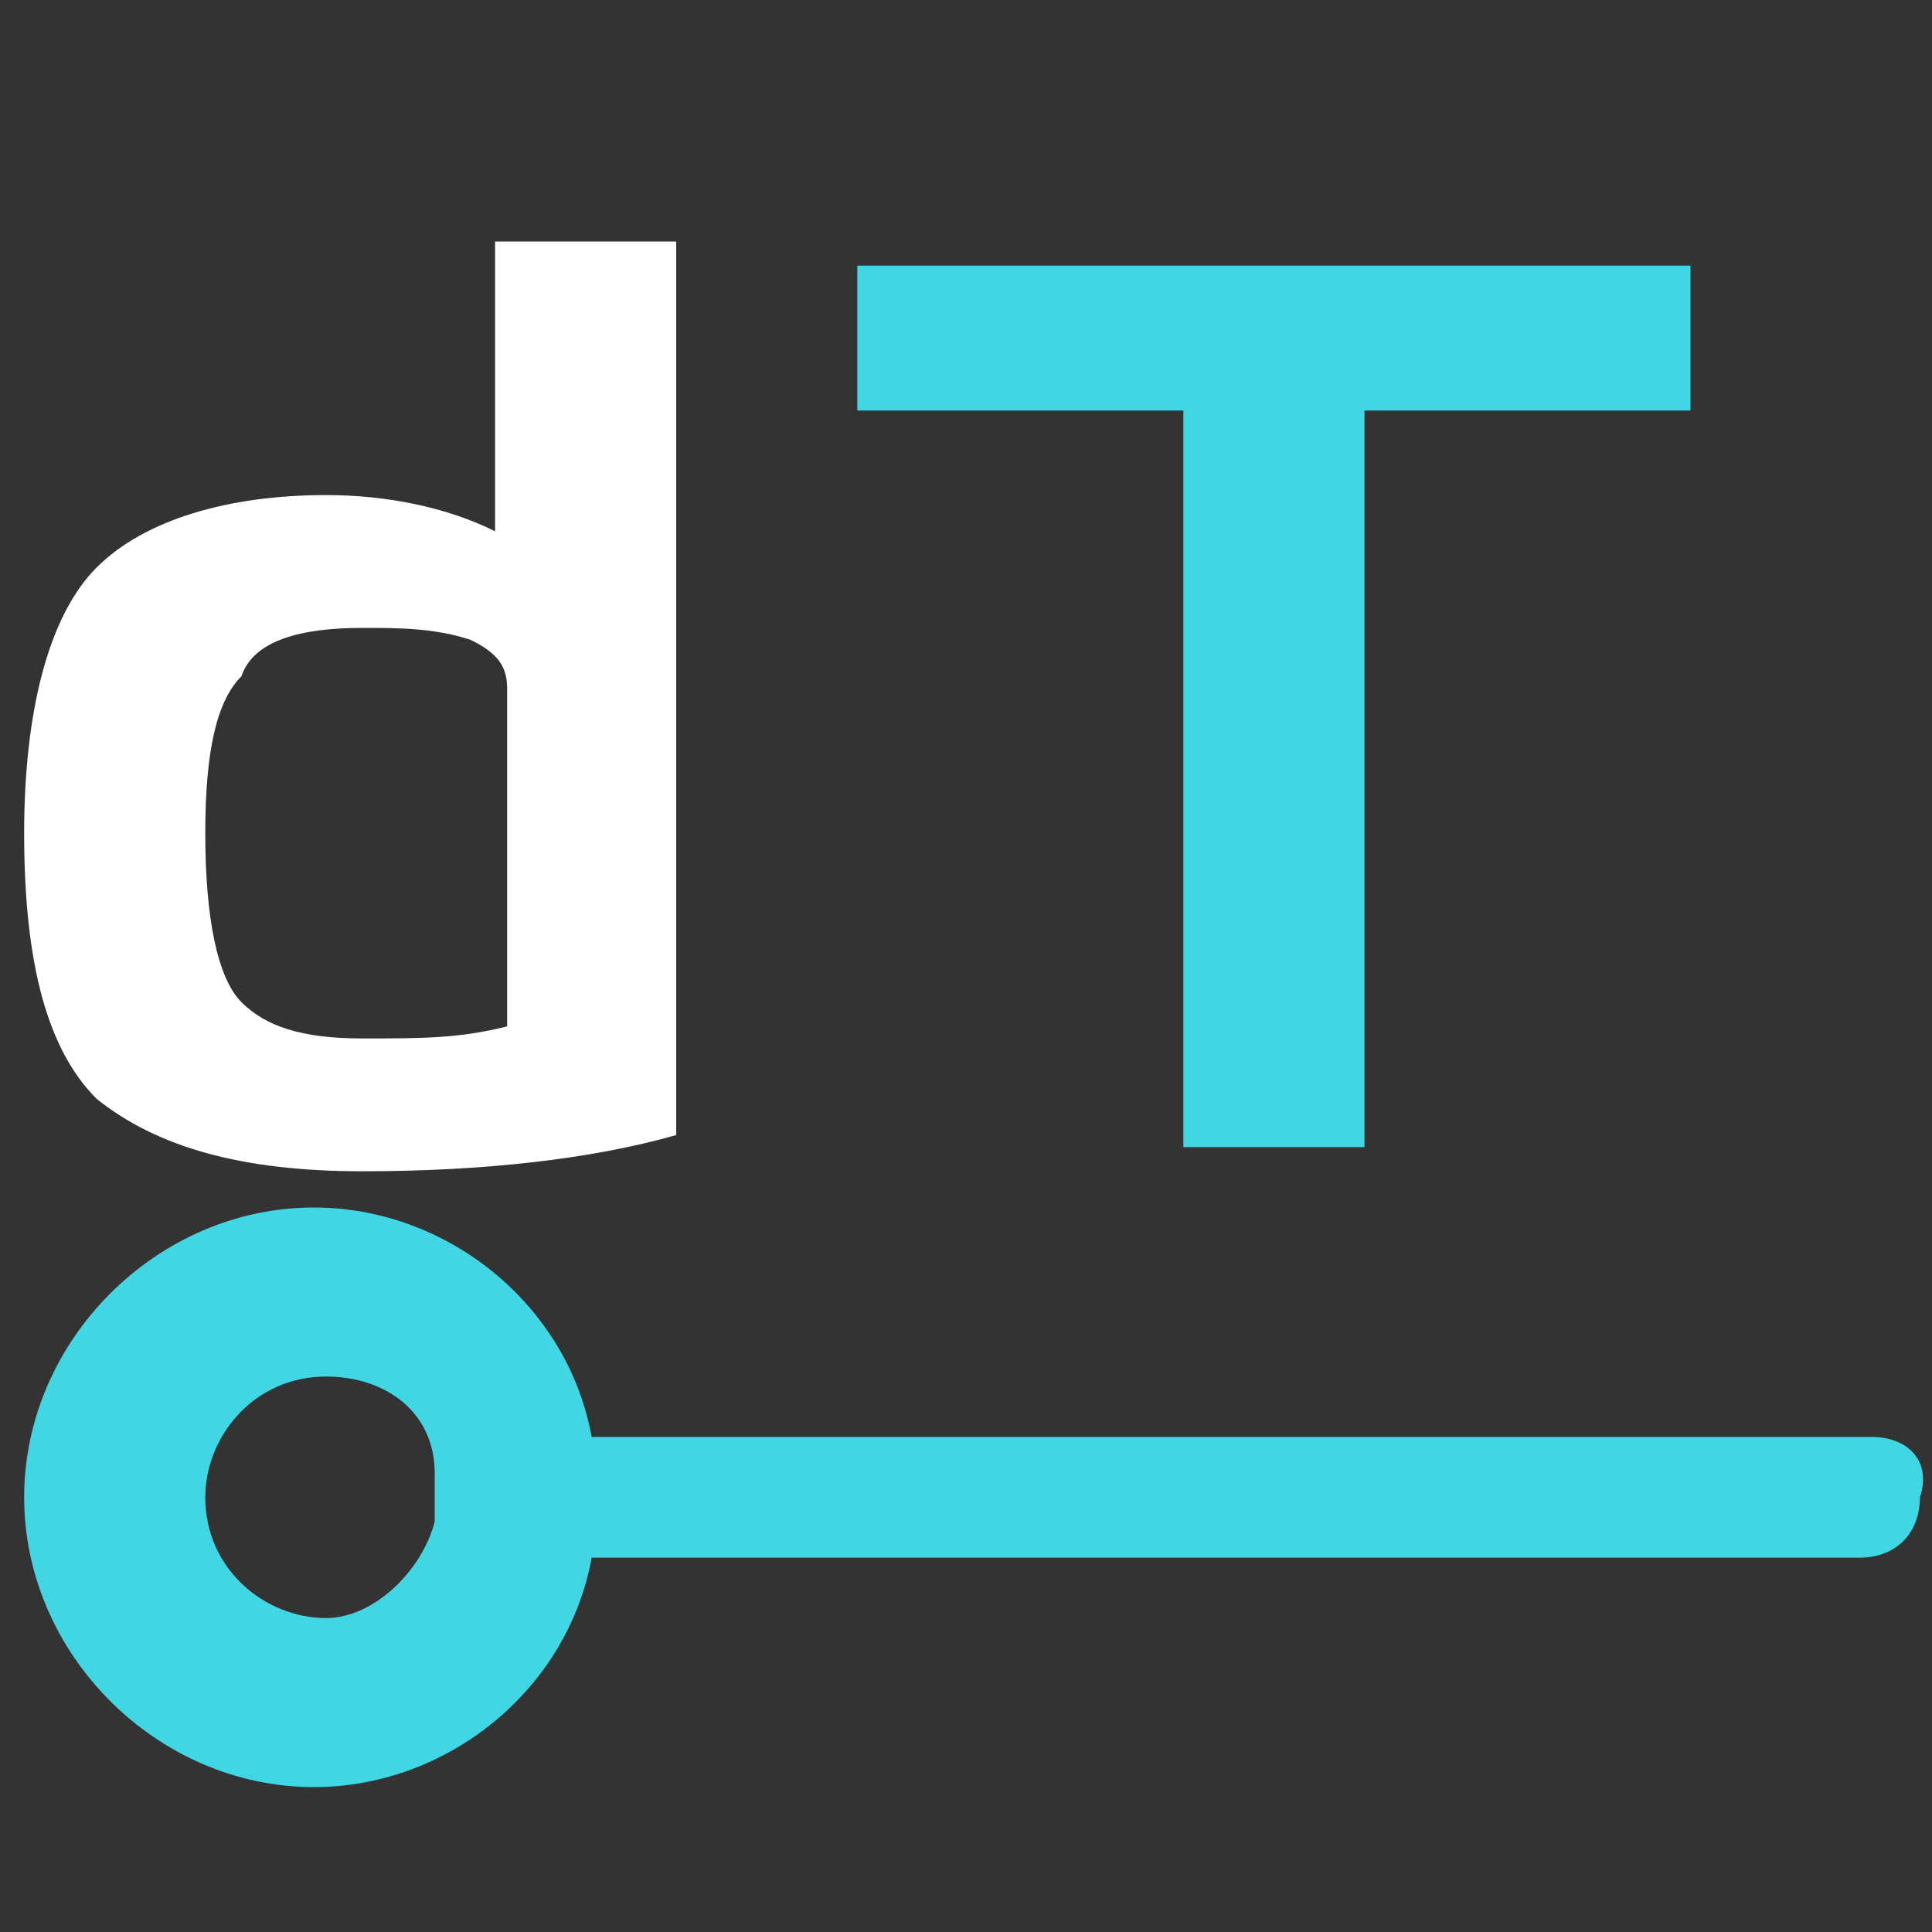
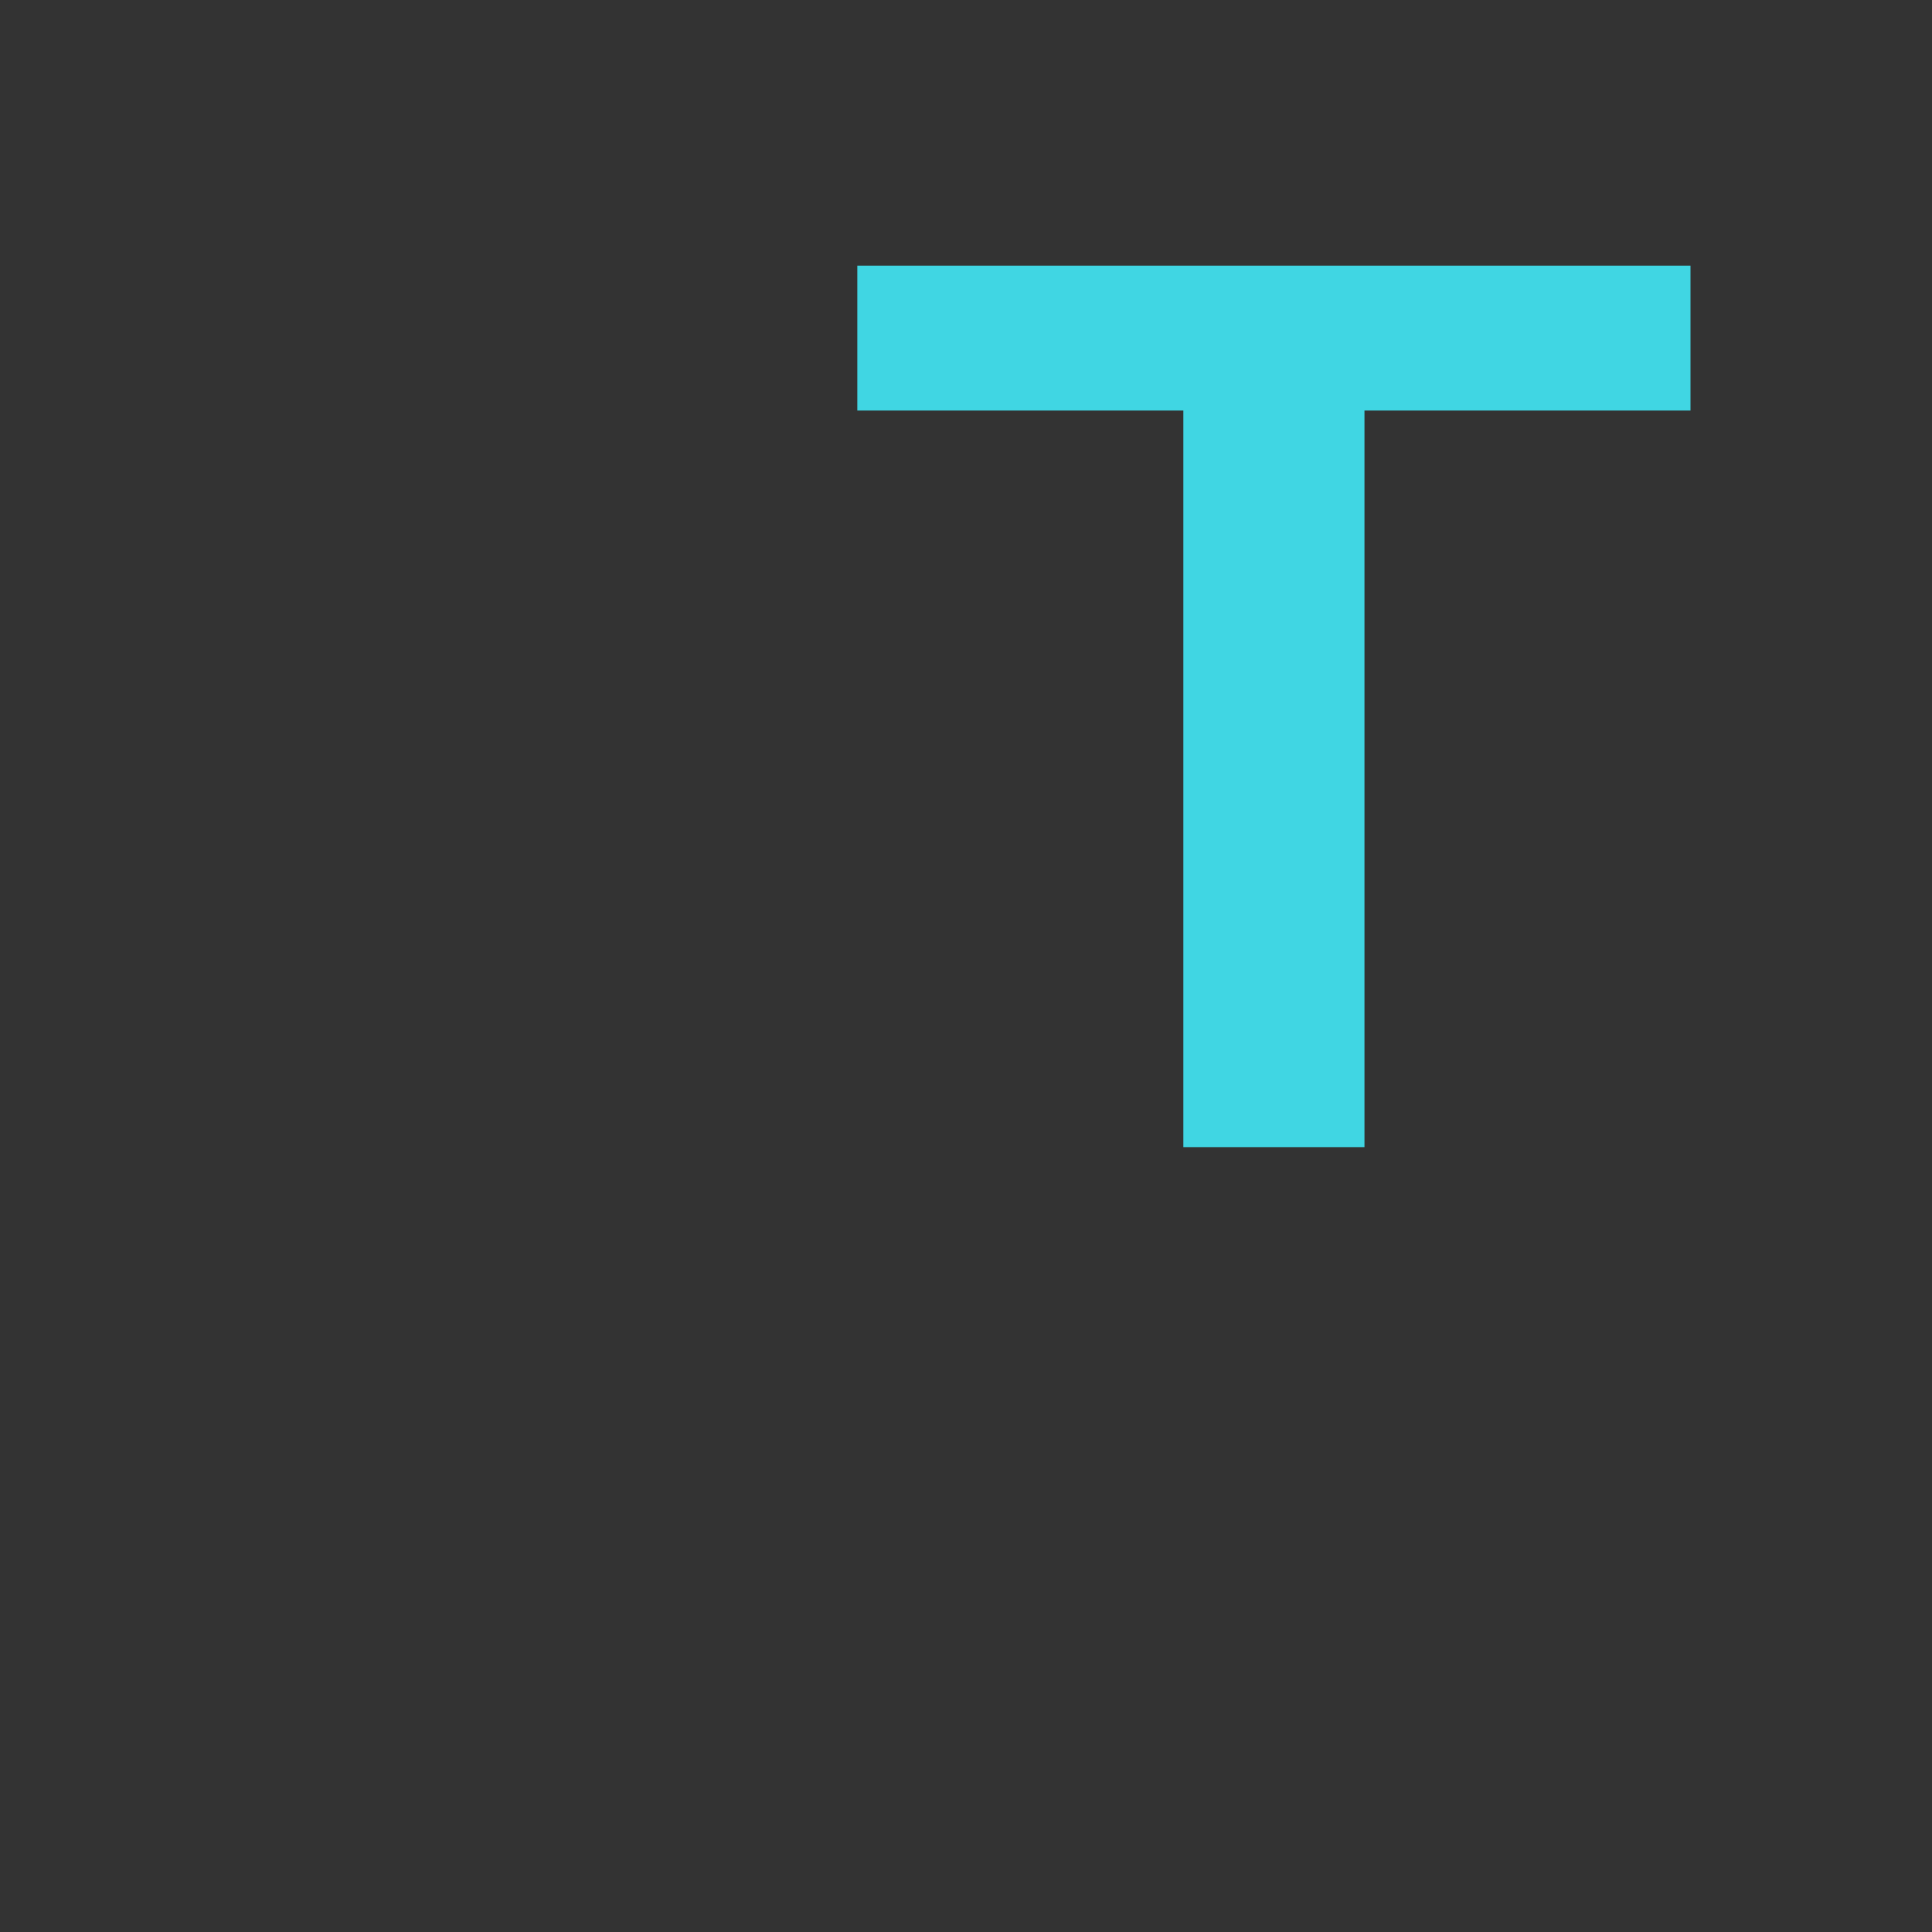
<svg xmlns="http://www.w3.org/2000/svg" version="1.1" id="Layer_1" x="0px" y="0px" viewBox="0 0 16 16" style="enable-background:new 0 0 16 16;" xml:space="preserve">
  <rect x="0" y="0" width="16" height="16" fill="#333333" stroke="none" />
  <style type="text/css">
	.st0{fill:#FFFFFF;}
	.st1{fill:#40D6E3;}
	.st2{fill:#676868;}
</style>
  <g>
-     <path class="st0" d="M5.6,2v7.4C4.9,9.6,4,9.7,3,9.7c-1,0-1.7-0.2-2.2-0.6C0.4,8.7,0.2,8,0.2,6.9c0-1,0.2-1.8,0.6-2.2   c0.4-0.4,1.1-0.6,1.9-0.6c0.5,0,1,0.1,1.4,0.3V2H5.6z M4.2,8.5V5.7c0-0.2-0.1-0.3-0.3-0.4C3.6,5.2,3.3,5.2,3,5.2   c-0.5,0-0.9,0.1-1,0.4C1.8,5.8,1.7,6.2,1.7,6.9c0,0.7,0.1,1.2,0.3,1.4C2.2,8.5,2.5,8.6,3,8.6C3.5,8.6,3.8,8.6,4.2,8.5z" />
-   </g>
+     </g>
  <g>
    <path class="st1" d="M11.3,9.5H9.8V3.4H7.1V2.2H14v1.2h-2.7V9.5z" />
  </g>
-   <path class="st1" d="M15.5,11.9h-0.6c0,0,0,0,0,0h-10C4.7,10.8,3.7,10,2.6,10c-1.3,0-2.4,1.1-2.4,2.4c0,1.3,1.1,2.4,2.4,2.4  c1.1,0,2.1-0.8,2.3-1.9h10c0,0,0,0,0,0h0.5c0.3,0,0.5-0.2,0.5-0.5C16,12.1,15.8,11.9,15.5,11.9z M3.6,12.6c-0.1,0.4-0.5,0.8-0.9,0.8  c-0.5,0-1-0.4-1-1c0-0.5,0.4-1,1-1c0.5,0,0.9,0.3,0.9,0.8l0,0.2L3.6,12.6z" />
</svg>